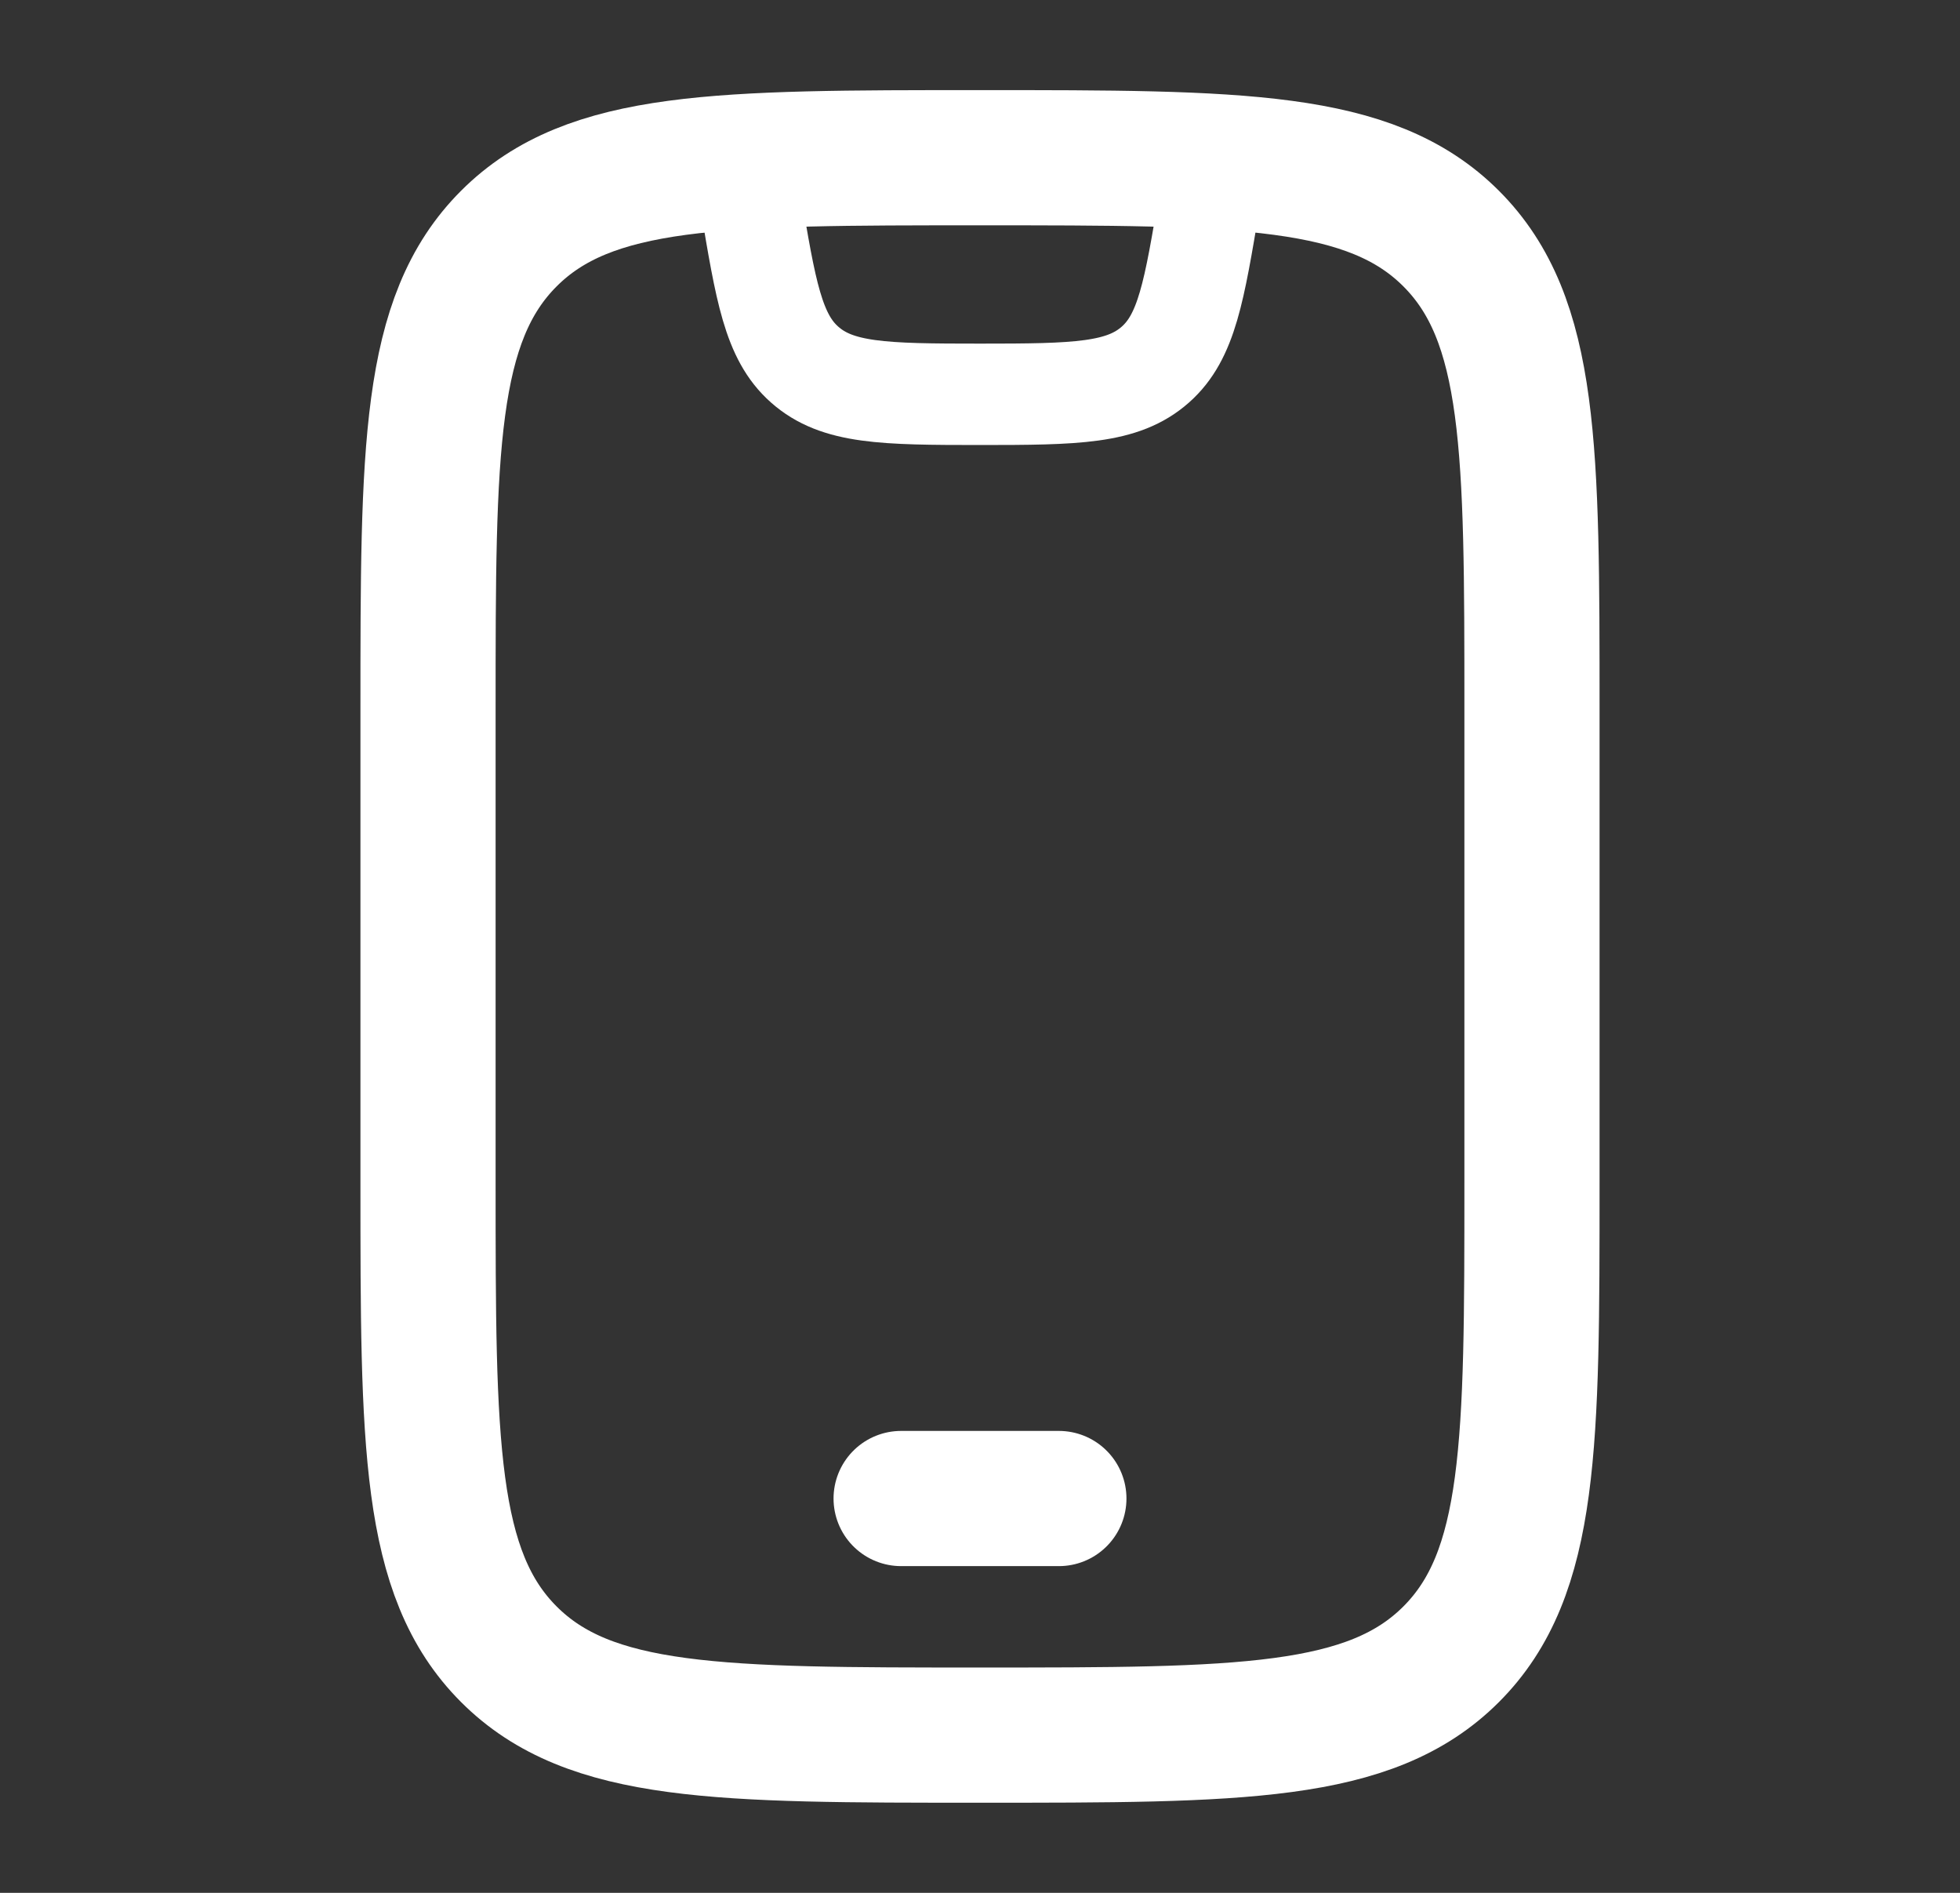
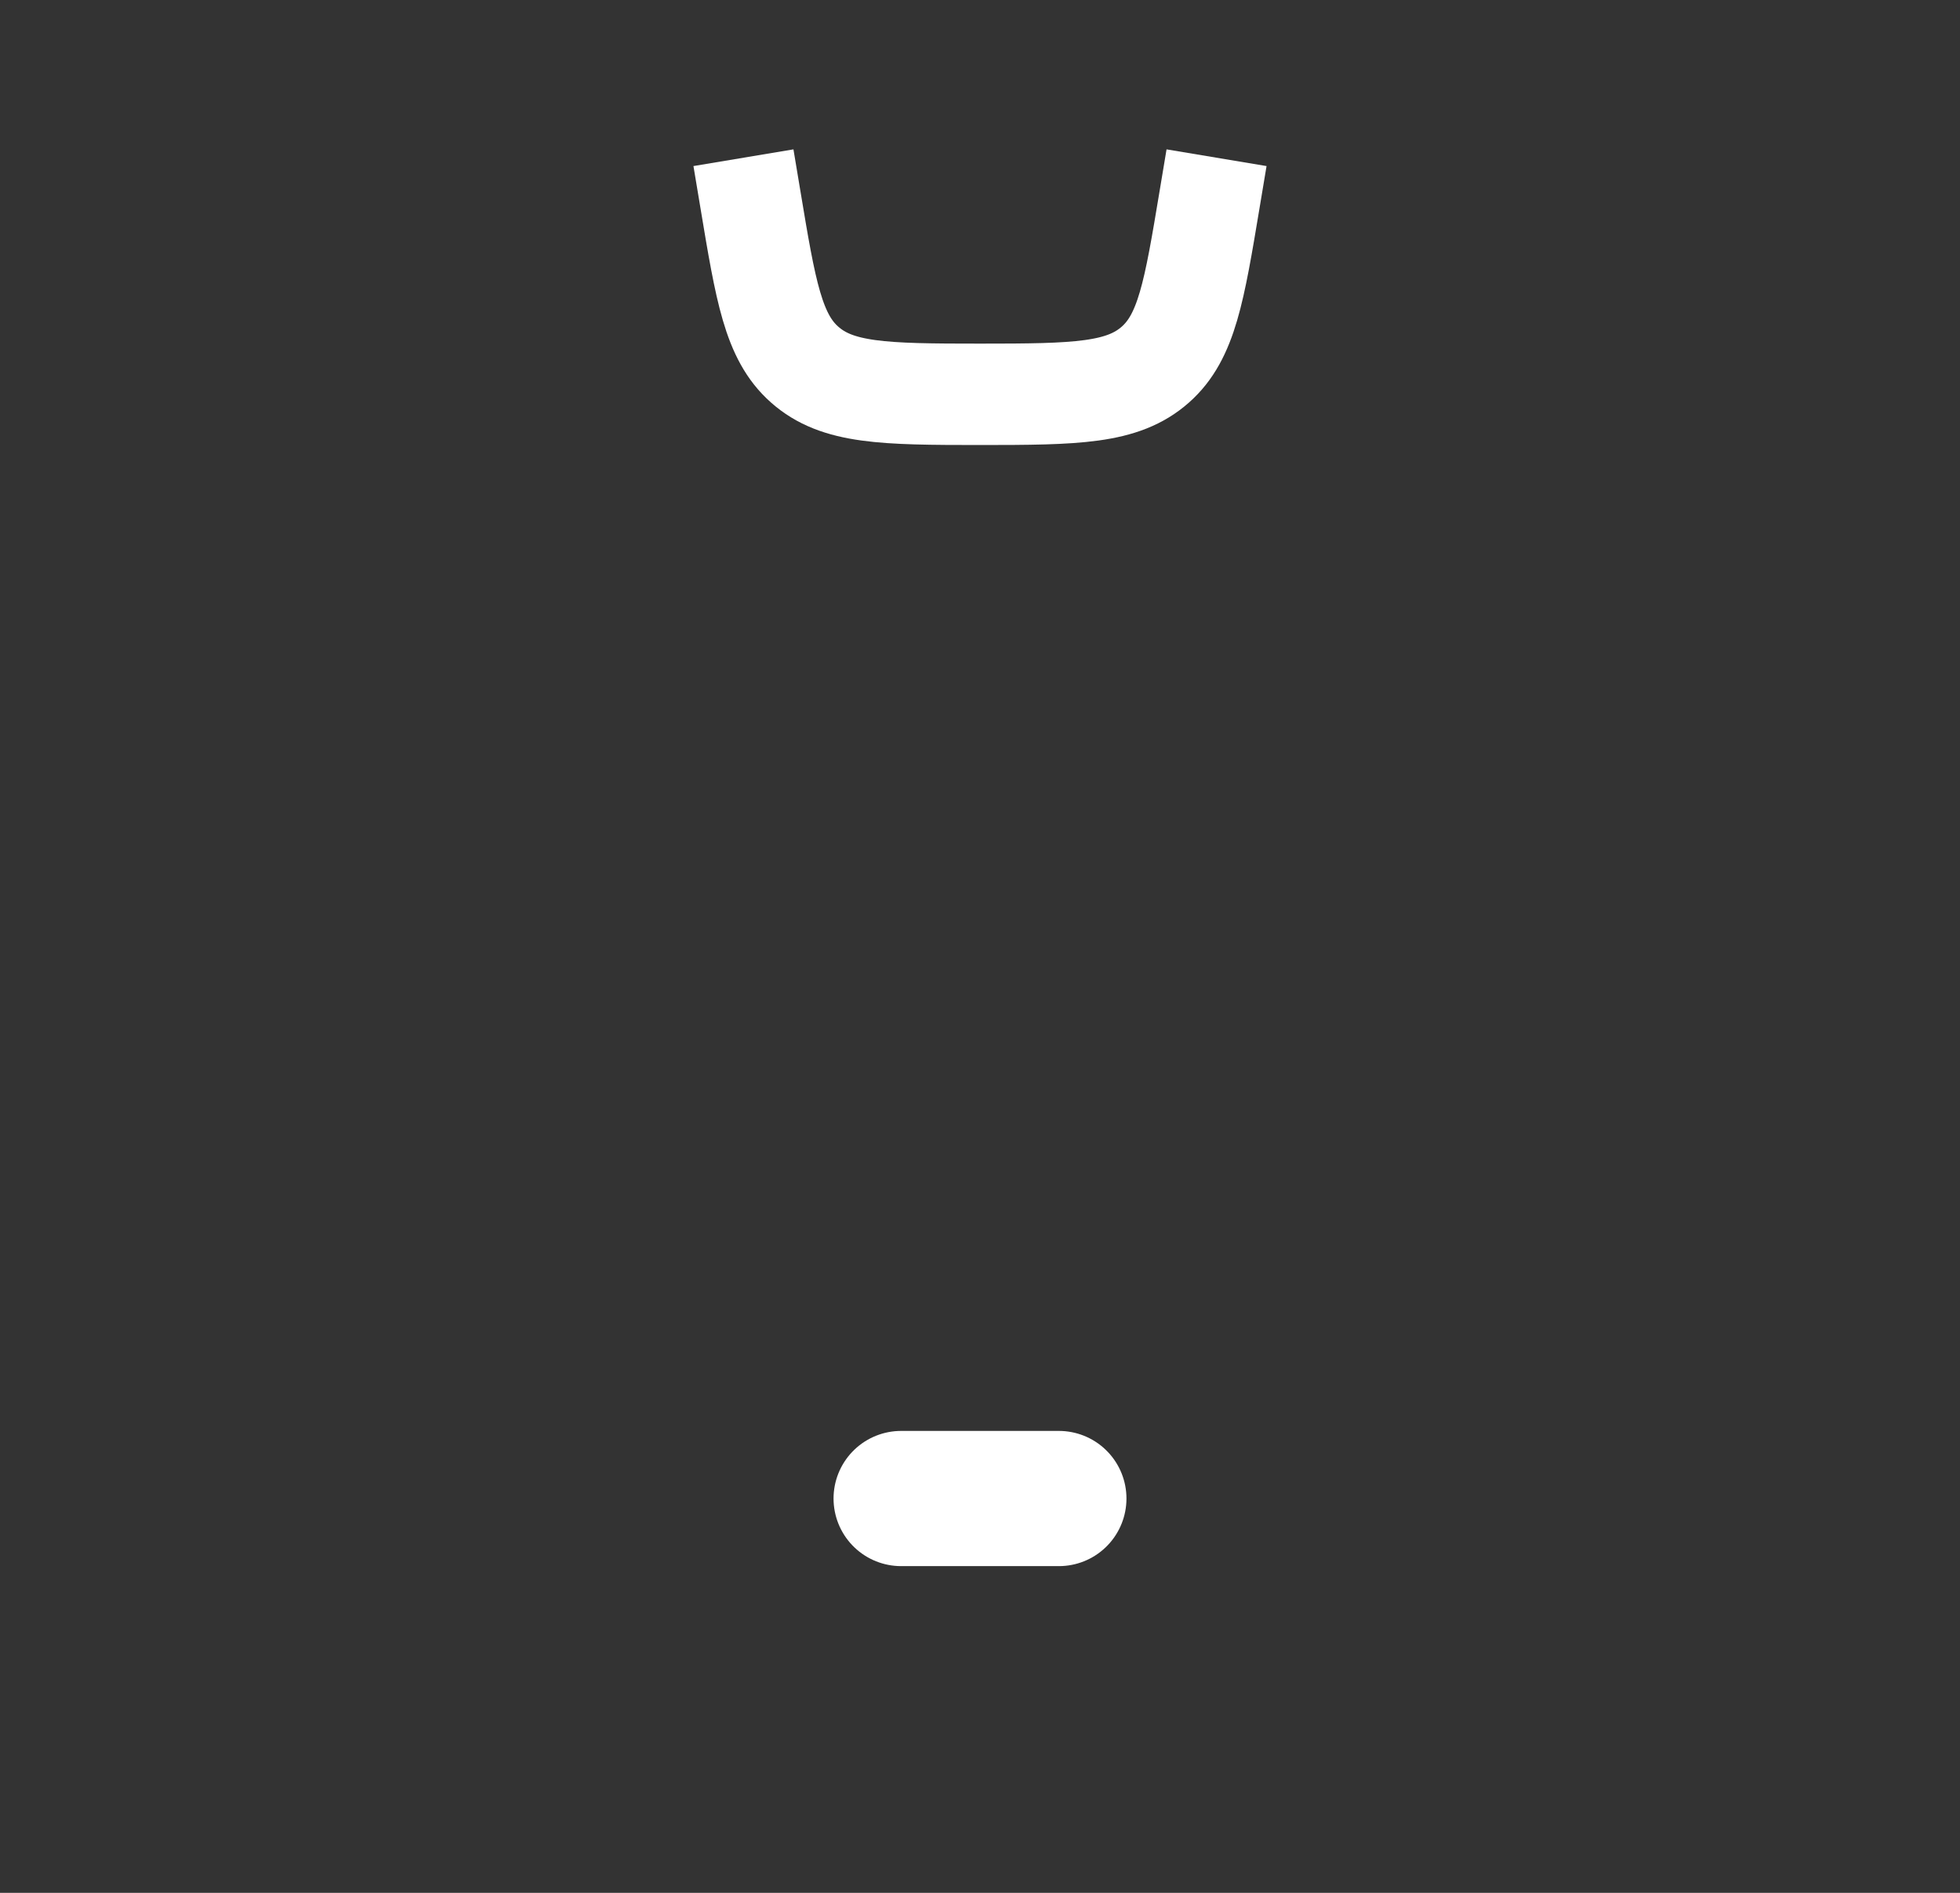
<svg xmlns="http://www.w3.org/2000/svg" width="29" height="28" viewBox="0 0 29 28" fill="none">
  <rect x="0" y="0" width="29" height="28" fill="#333333" stroke="none" />
-   <path d="M6.333 10.5C6.333 6.65 6.333 4.725 7.529 3.529C8.725 2.333 10.65 2.333 14.5 2.333C18.35 2.333 20.275 2.333 21.471 3.529C22.667 4.725 22.667 6.65 22.667 10.5V17.5C22.667 21.35 22.667 23.275 21.471 24.471C20.275 25.667 18.35 25.667 14.5 25.667C10.65 25.667 8.725 25.667 7.529 24.471C6.333 23.275 6.333 21.35 6.333 17.5V10.5Z" stroke="white" stroke-width="2" stroke-linecap="round" />
  <path d="M13.333 22.167H15.667" stroke="white" stroke-width="2" stroke-linecap="round" stroke-linejoin="round" />
  <path d="M11 2.333L11.104 2.956C11.329 4.307 11.441 4.982 11.904 5.392C12.387 5.821 13.072 5.833 14.5 5.833C15.928 5.833 16.613 5.821 17.096 5.392C17.559 4.982 17.671 4.307 17.896 2.956L18 2.333" stroke="white" stroke-width="1.5" stroke-linejoin="round" />
</svg>